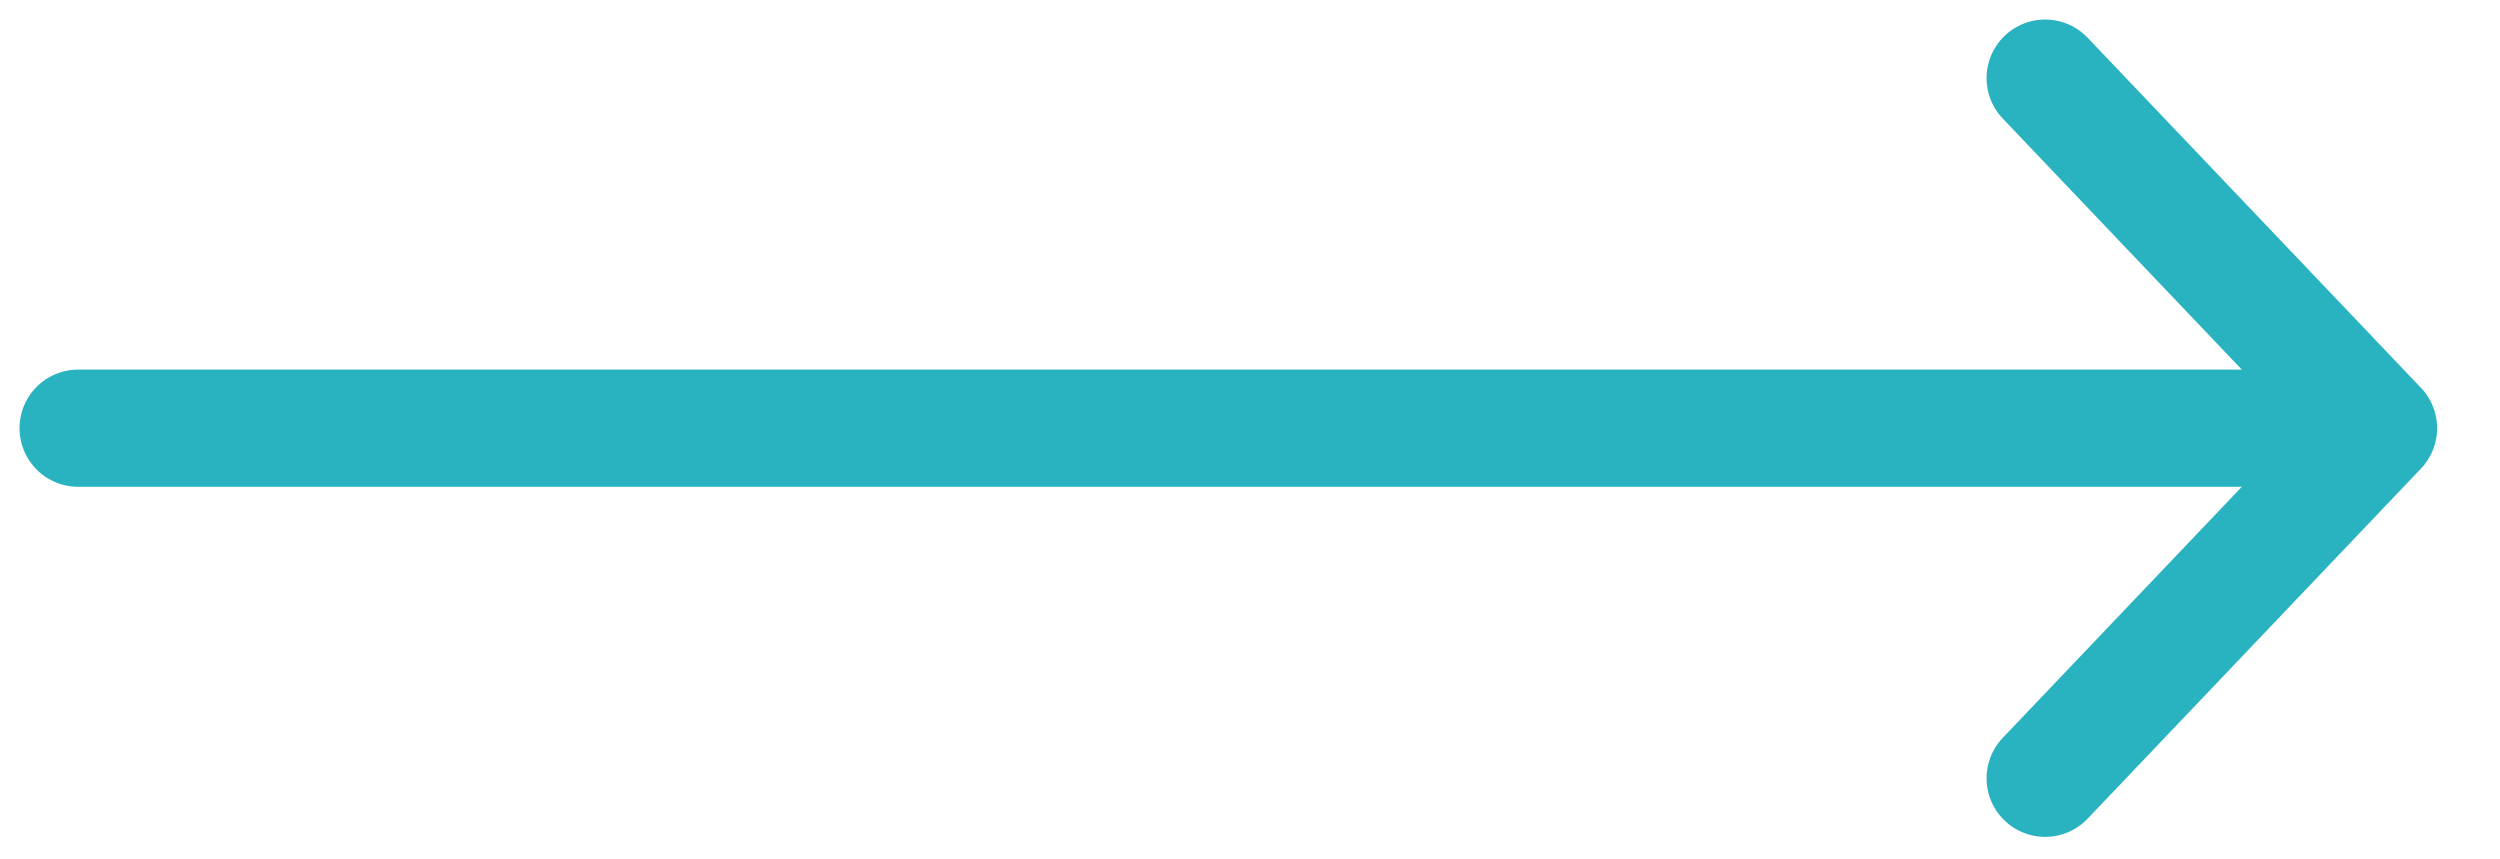
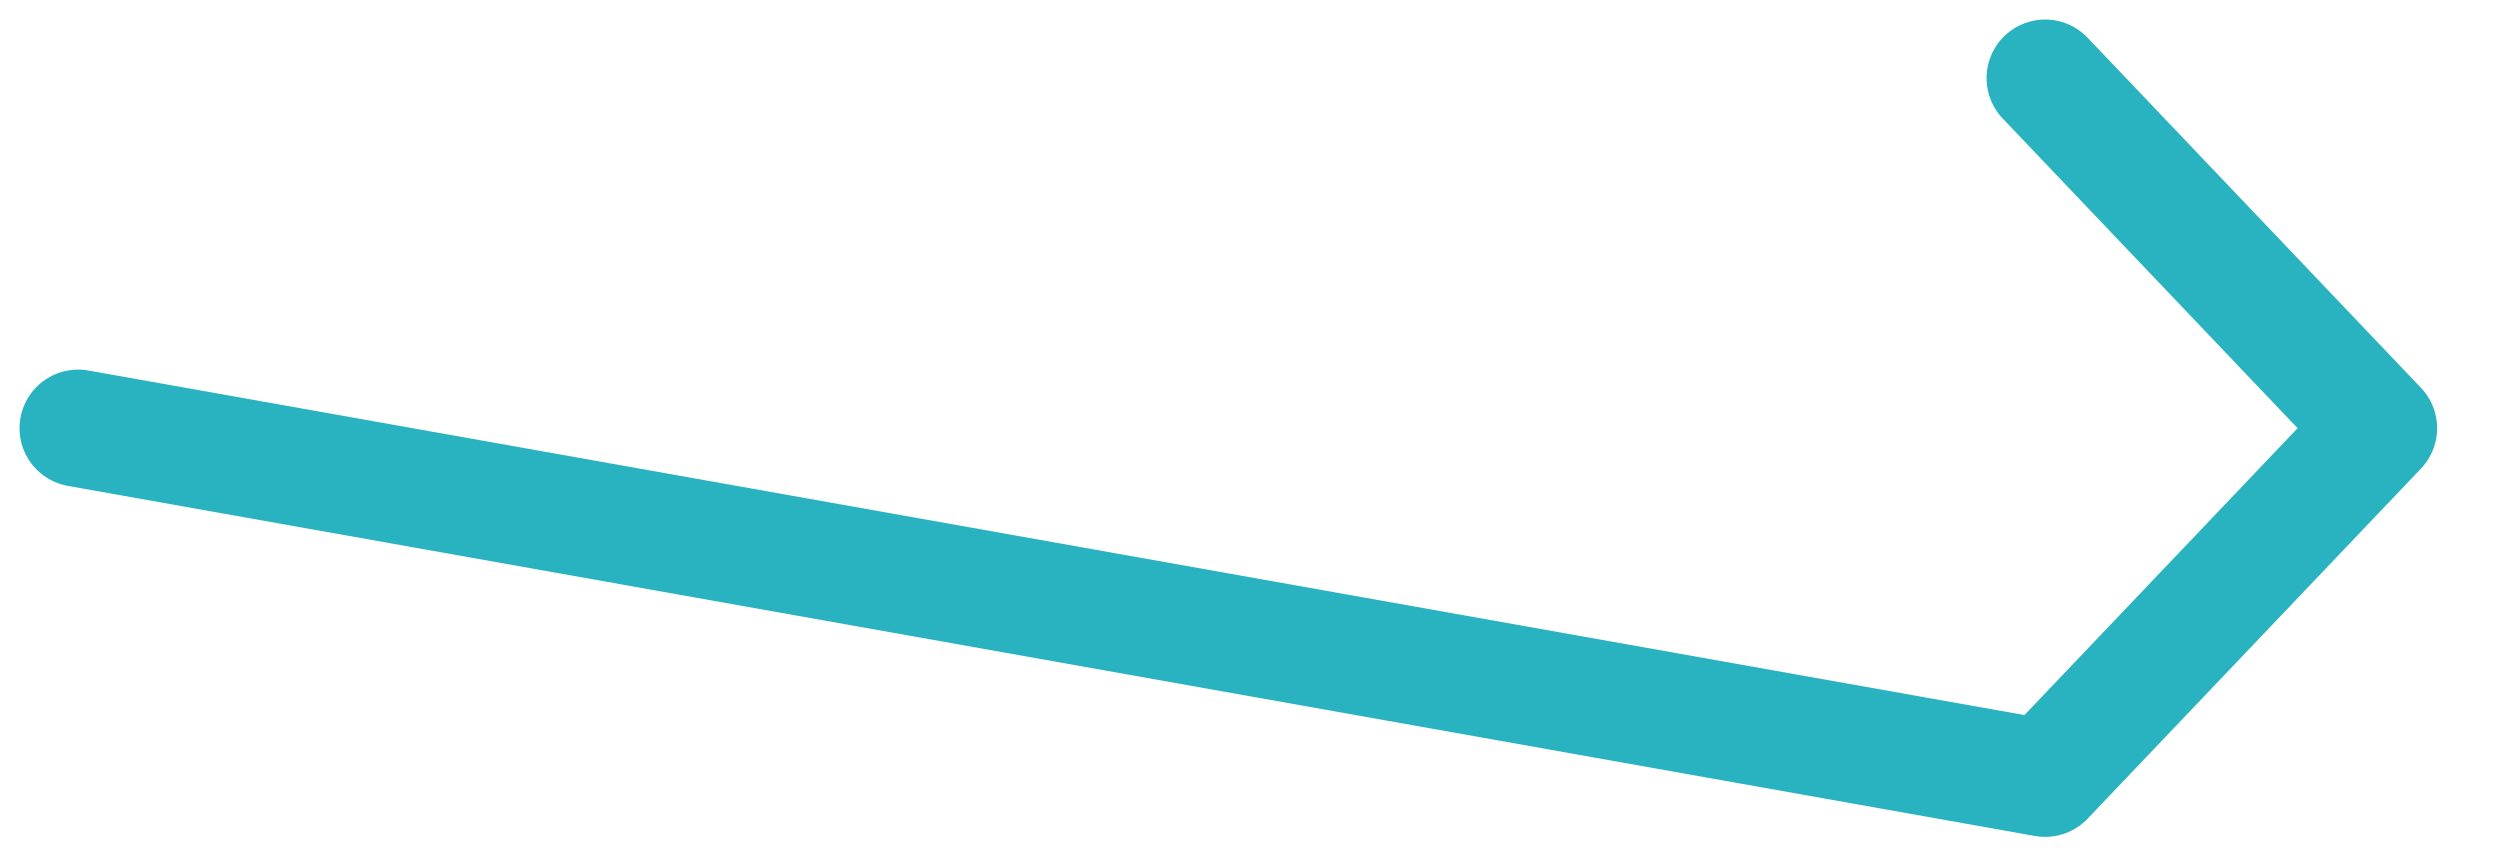
<svg xmlns="http://www.w3.org/2000/svg" fill="none" height="100%" overflow="visible" preserveAspectRatio="none" style="display: block;" viewBox="0 0 32 11" width="100%">
-   <path d="M26.178 1L30.445 5.481M30.445 5.481L26.178 9.962M30.445 5.481L1 5.481" id="Icon" stroke="#29B2C0" stroke-linecap="round" stroke-linejoin="round" stroke-width="1.5" />
+   <path d="M26.178 1L30.445 5.481M30.445 5.481L26.178 9.962L1 5.481" id="Icon" stroke="#29B2C0" stroke-linecap="round" stroke-linejoin="round" stroke-width="1.5" />
</svg>